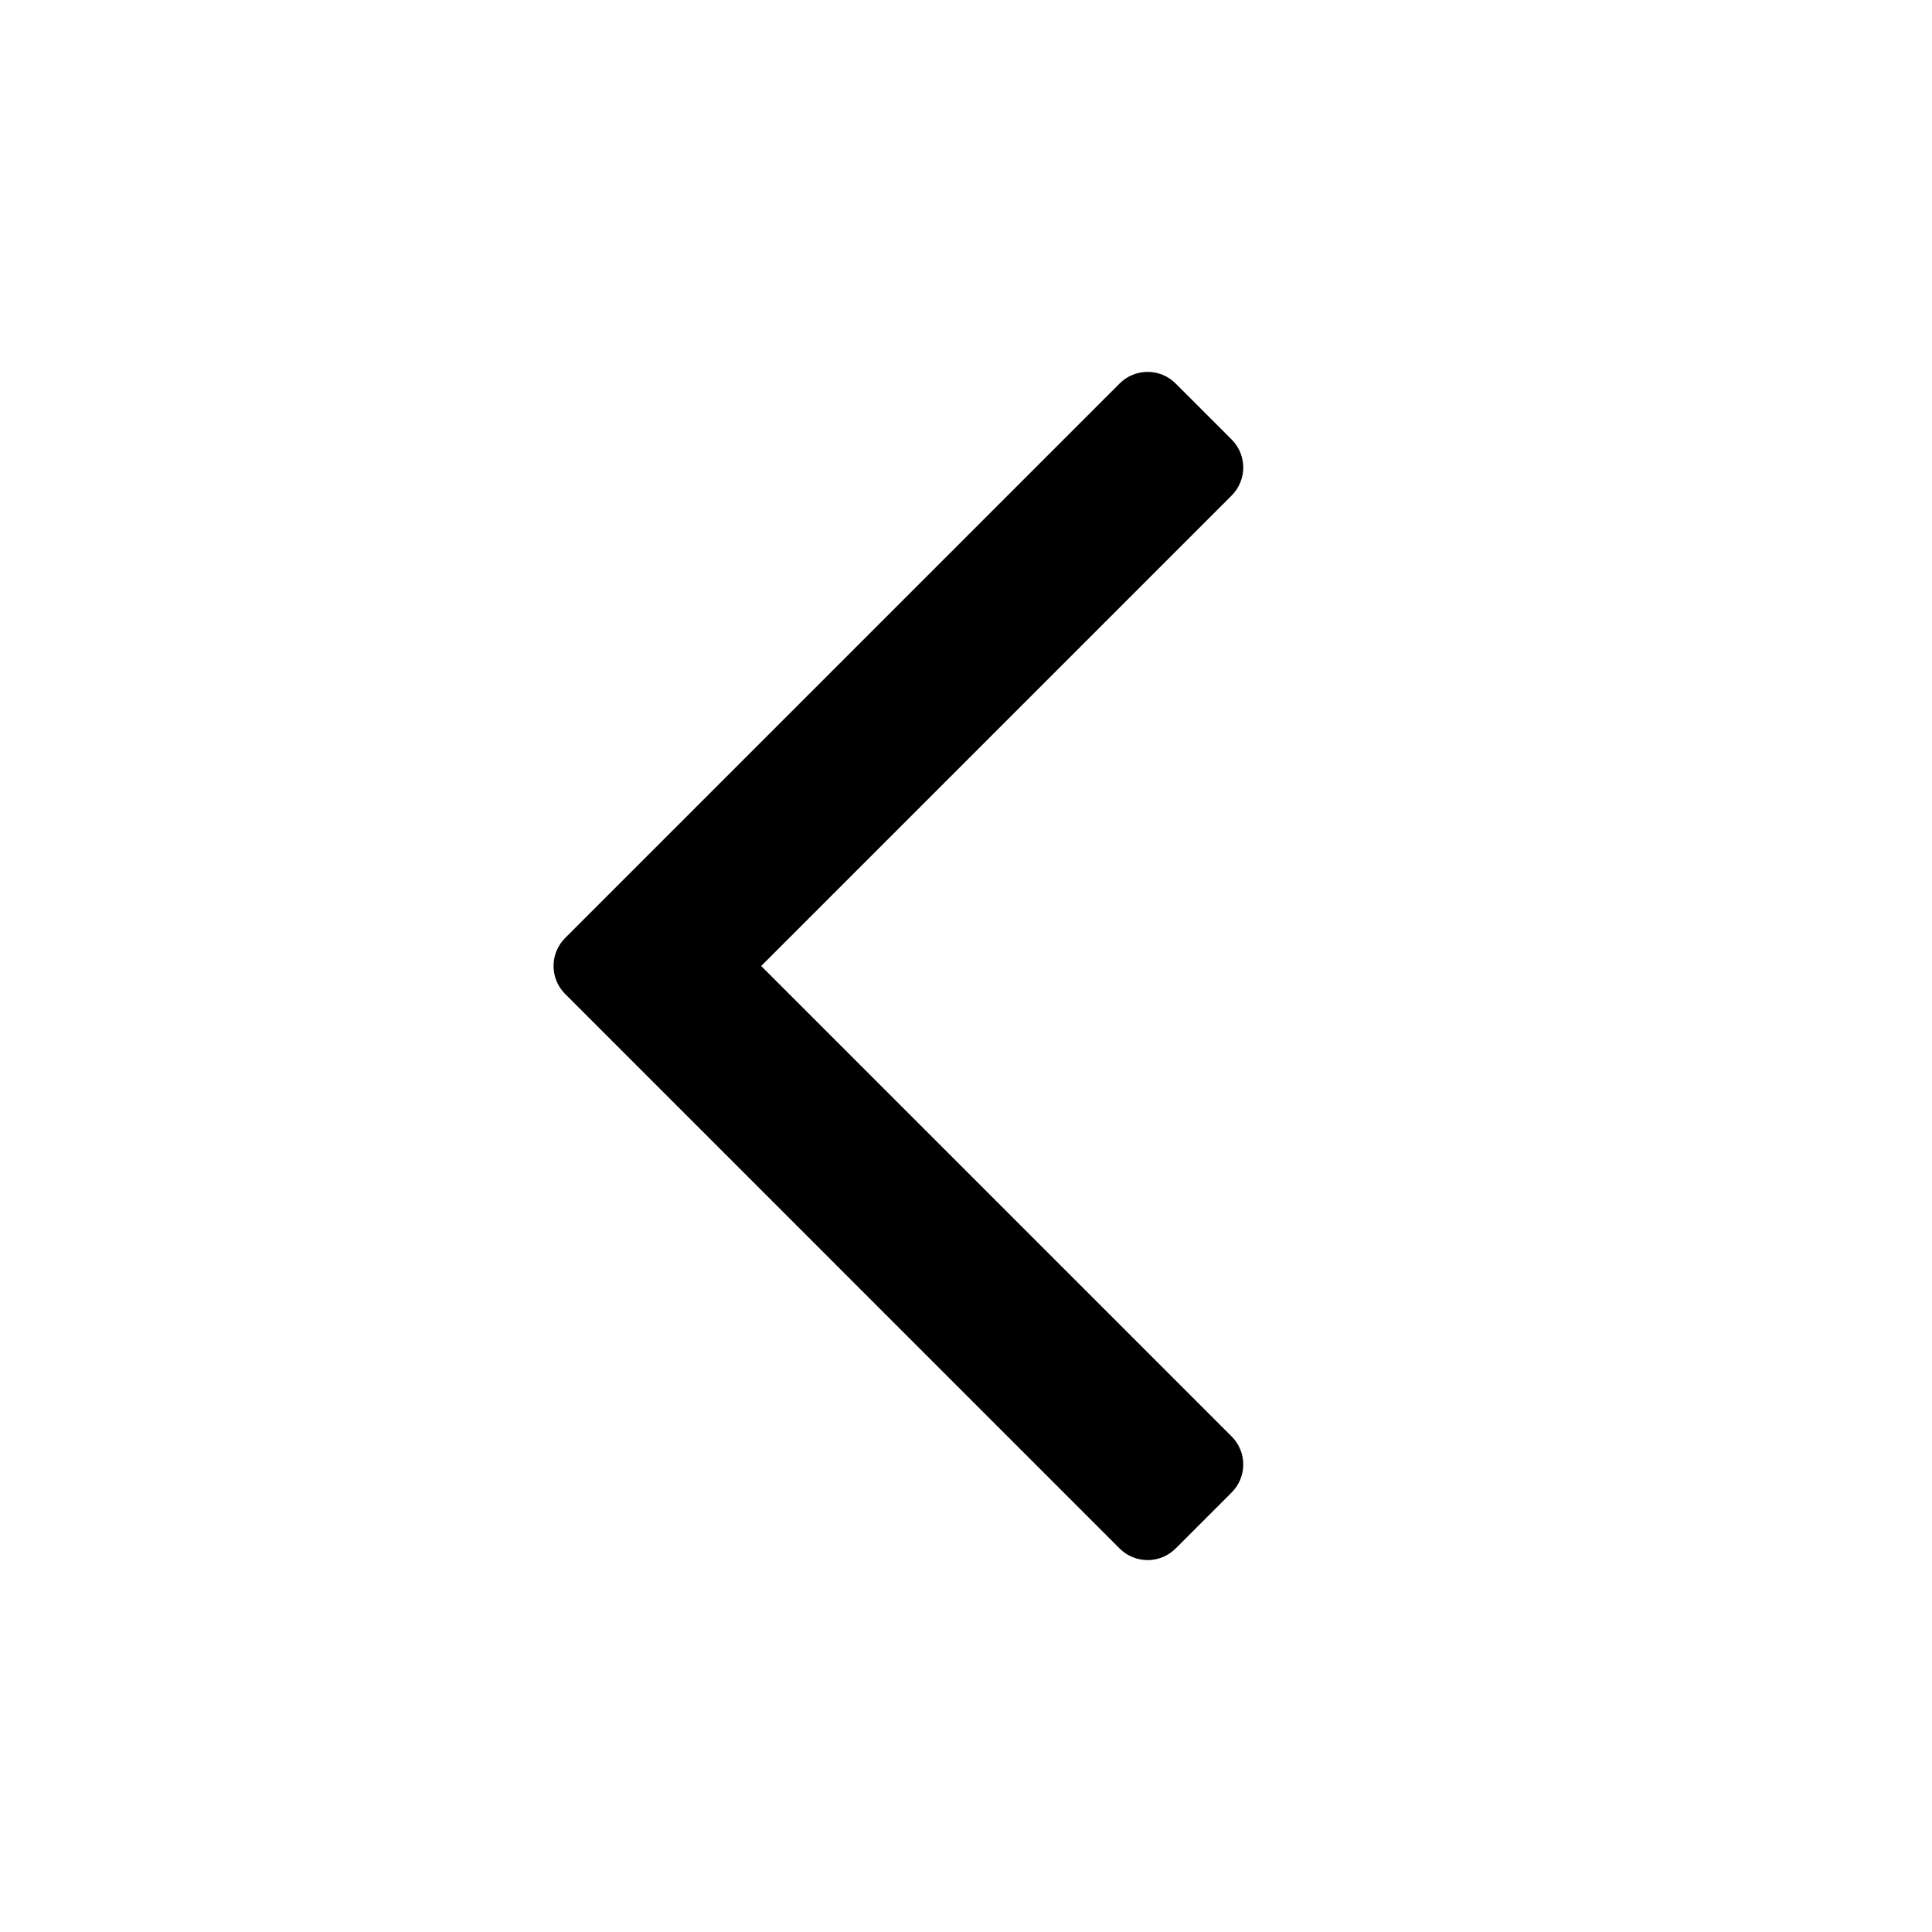
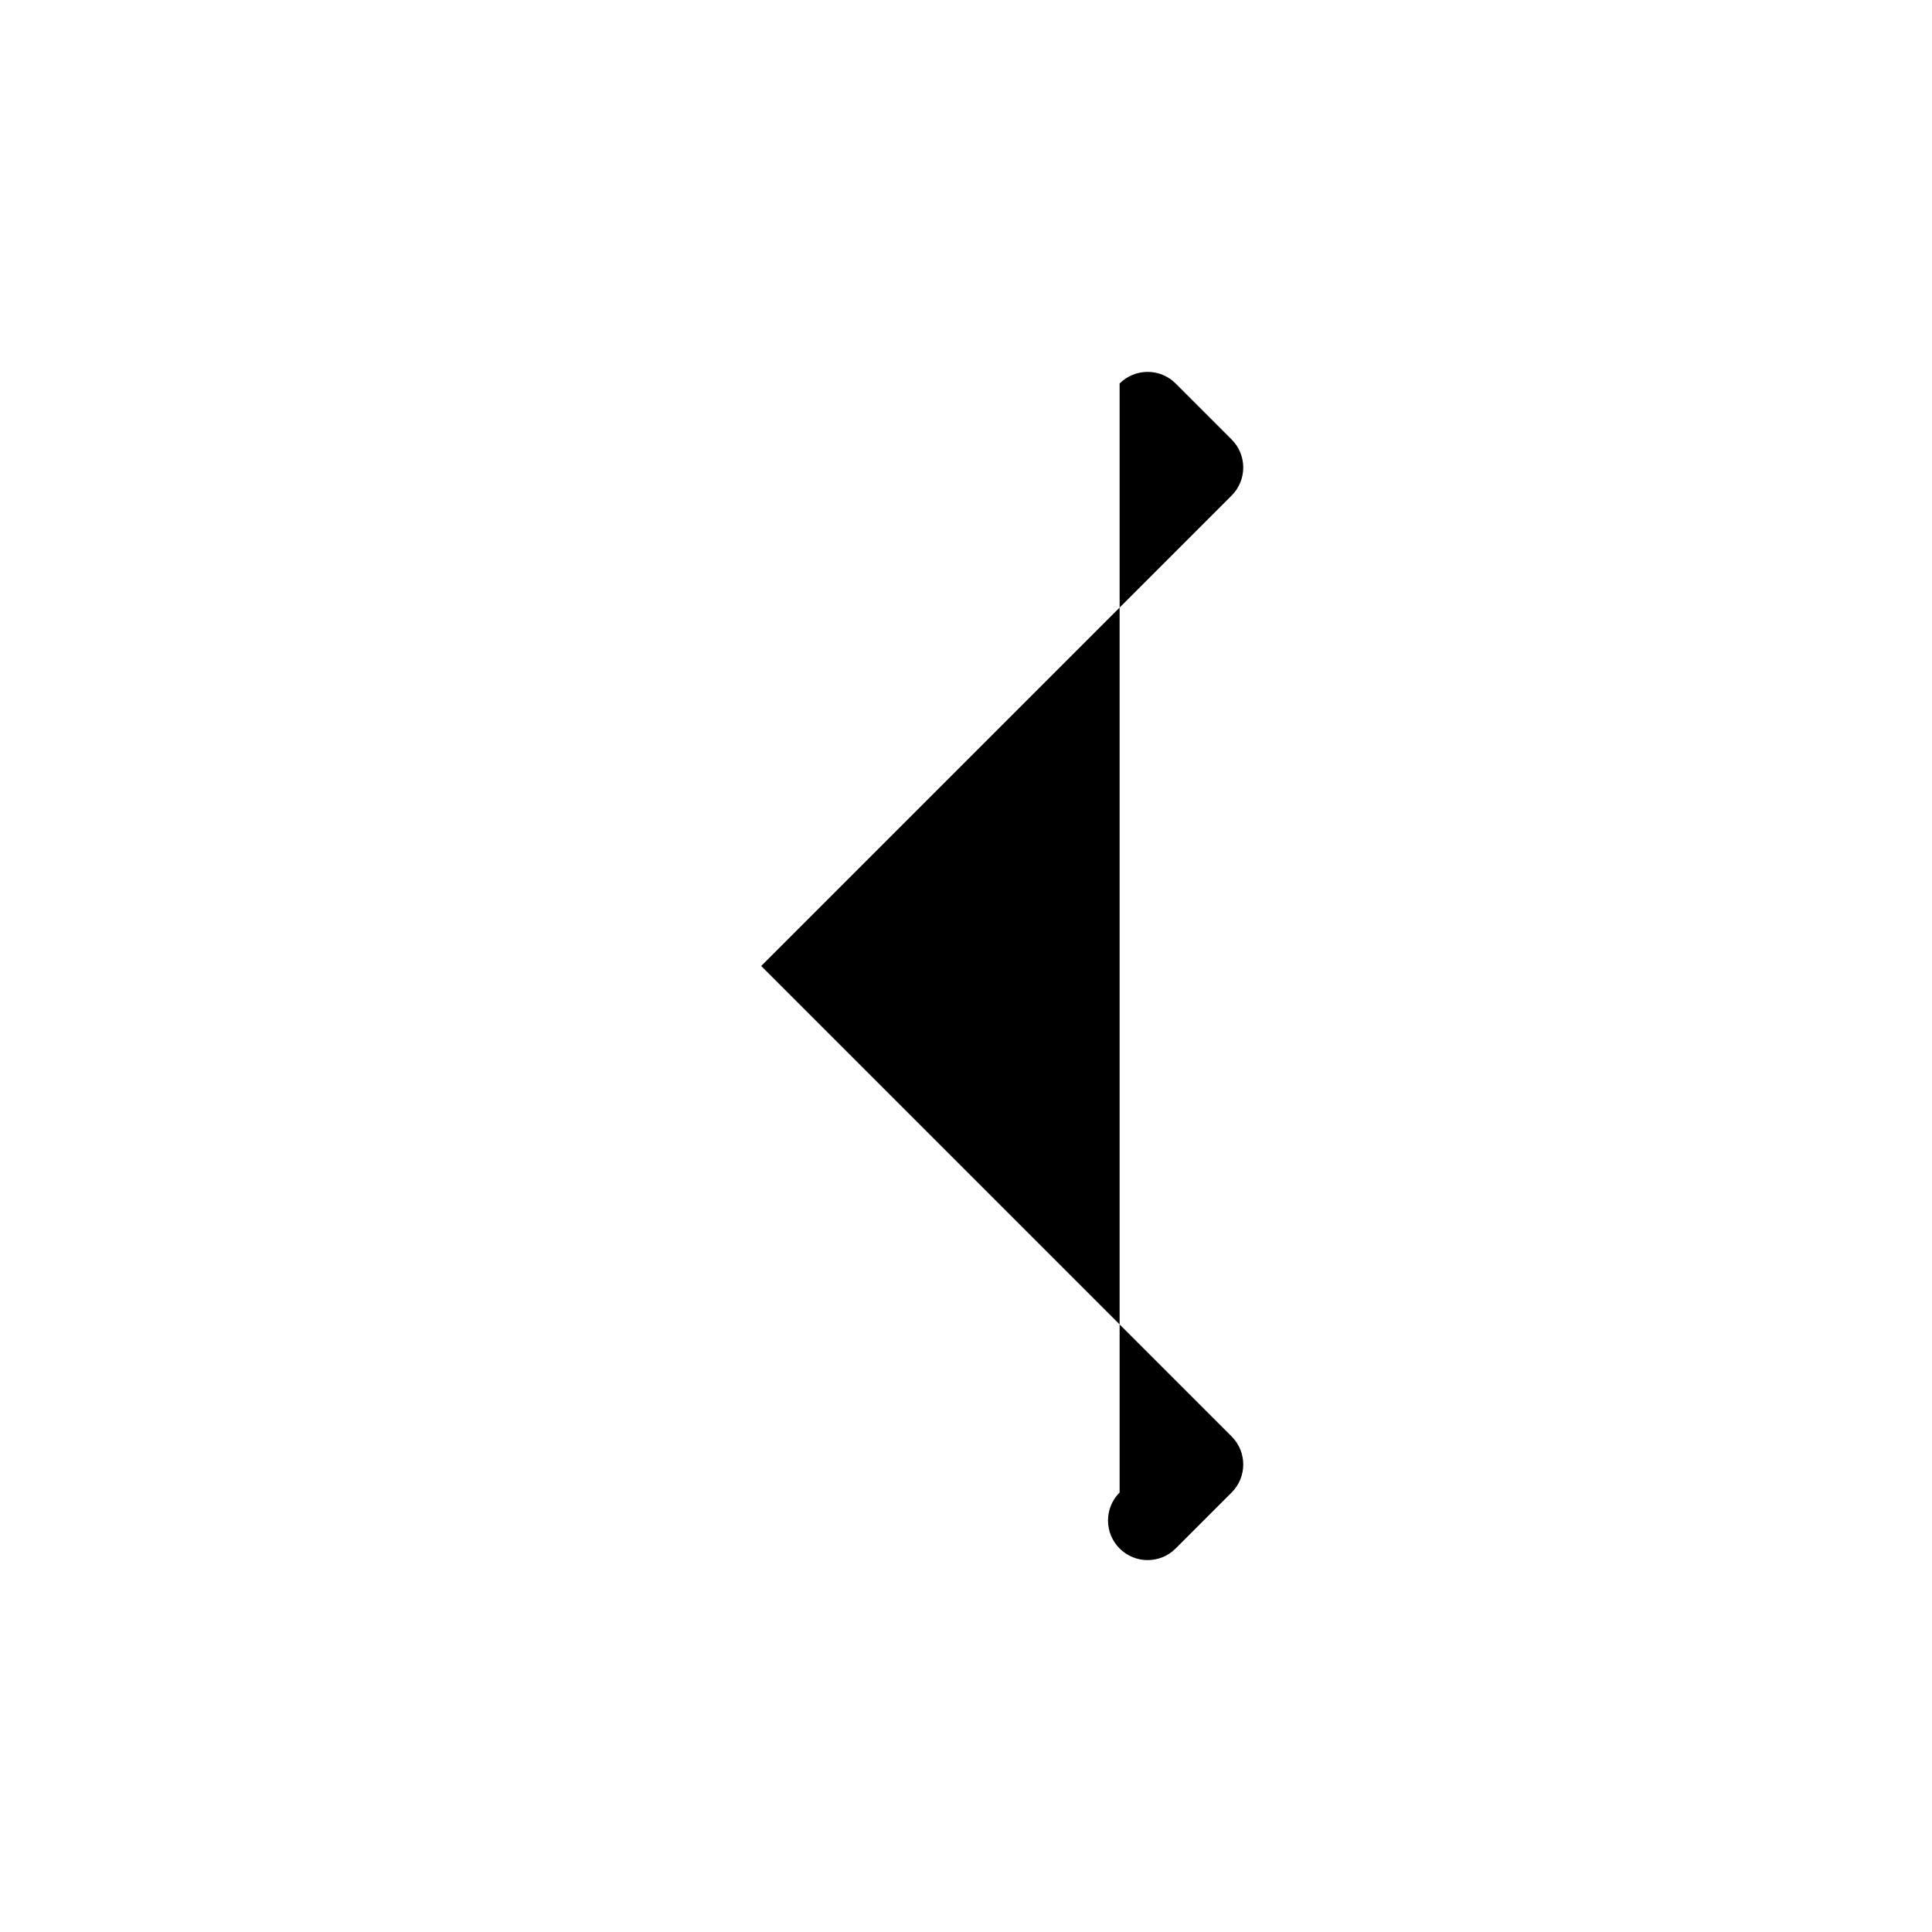
<svg xmlns="http://www.w3.org/2000/svg" fill="#000000" width="800px" height="800px" version="1.1" viewBox="144 144 512 512">
-   <path d="m440.71 245.63c4.102-4.102 10.746-4.102 14.844 0l14.844 14.844c4.102 4.098 4.102 10.742 0 14.844l-124.68 124.68 124.68 124.68c4.102 4.102 4.102 10.746 0 14.844l-14.844 14.844c-4.098 4.102-10.742 4.102-14.844 0l-146.94-146.95c-4.102-4.098-4.102-10.742 0-14.844z" fill-rule="evenodd" />
+   <path d="m440.71 245.63c4.102-4.102 10.746-4.102 14.844 0l14.844 14.844c4.102 4.098 4.102 10.742 0 14.844l-124.68 124.68 124.68 124.68c4.102 4.102 4.102 10.746 0 14.844l-14.844 14.844c-4.098 4.102-10.742 4.102-14.844 0c-4.102-4.098-4.102-10.742 0-14.844z" fill-rule="evenodd" />
</svg>